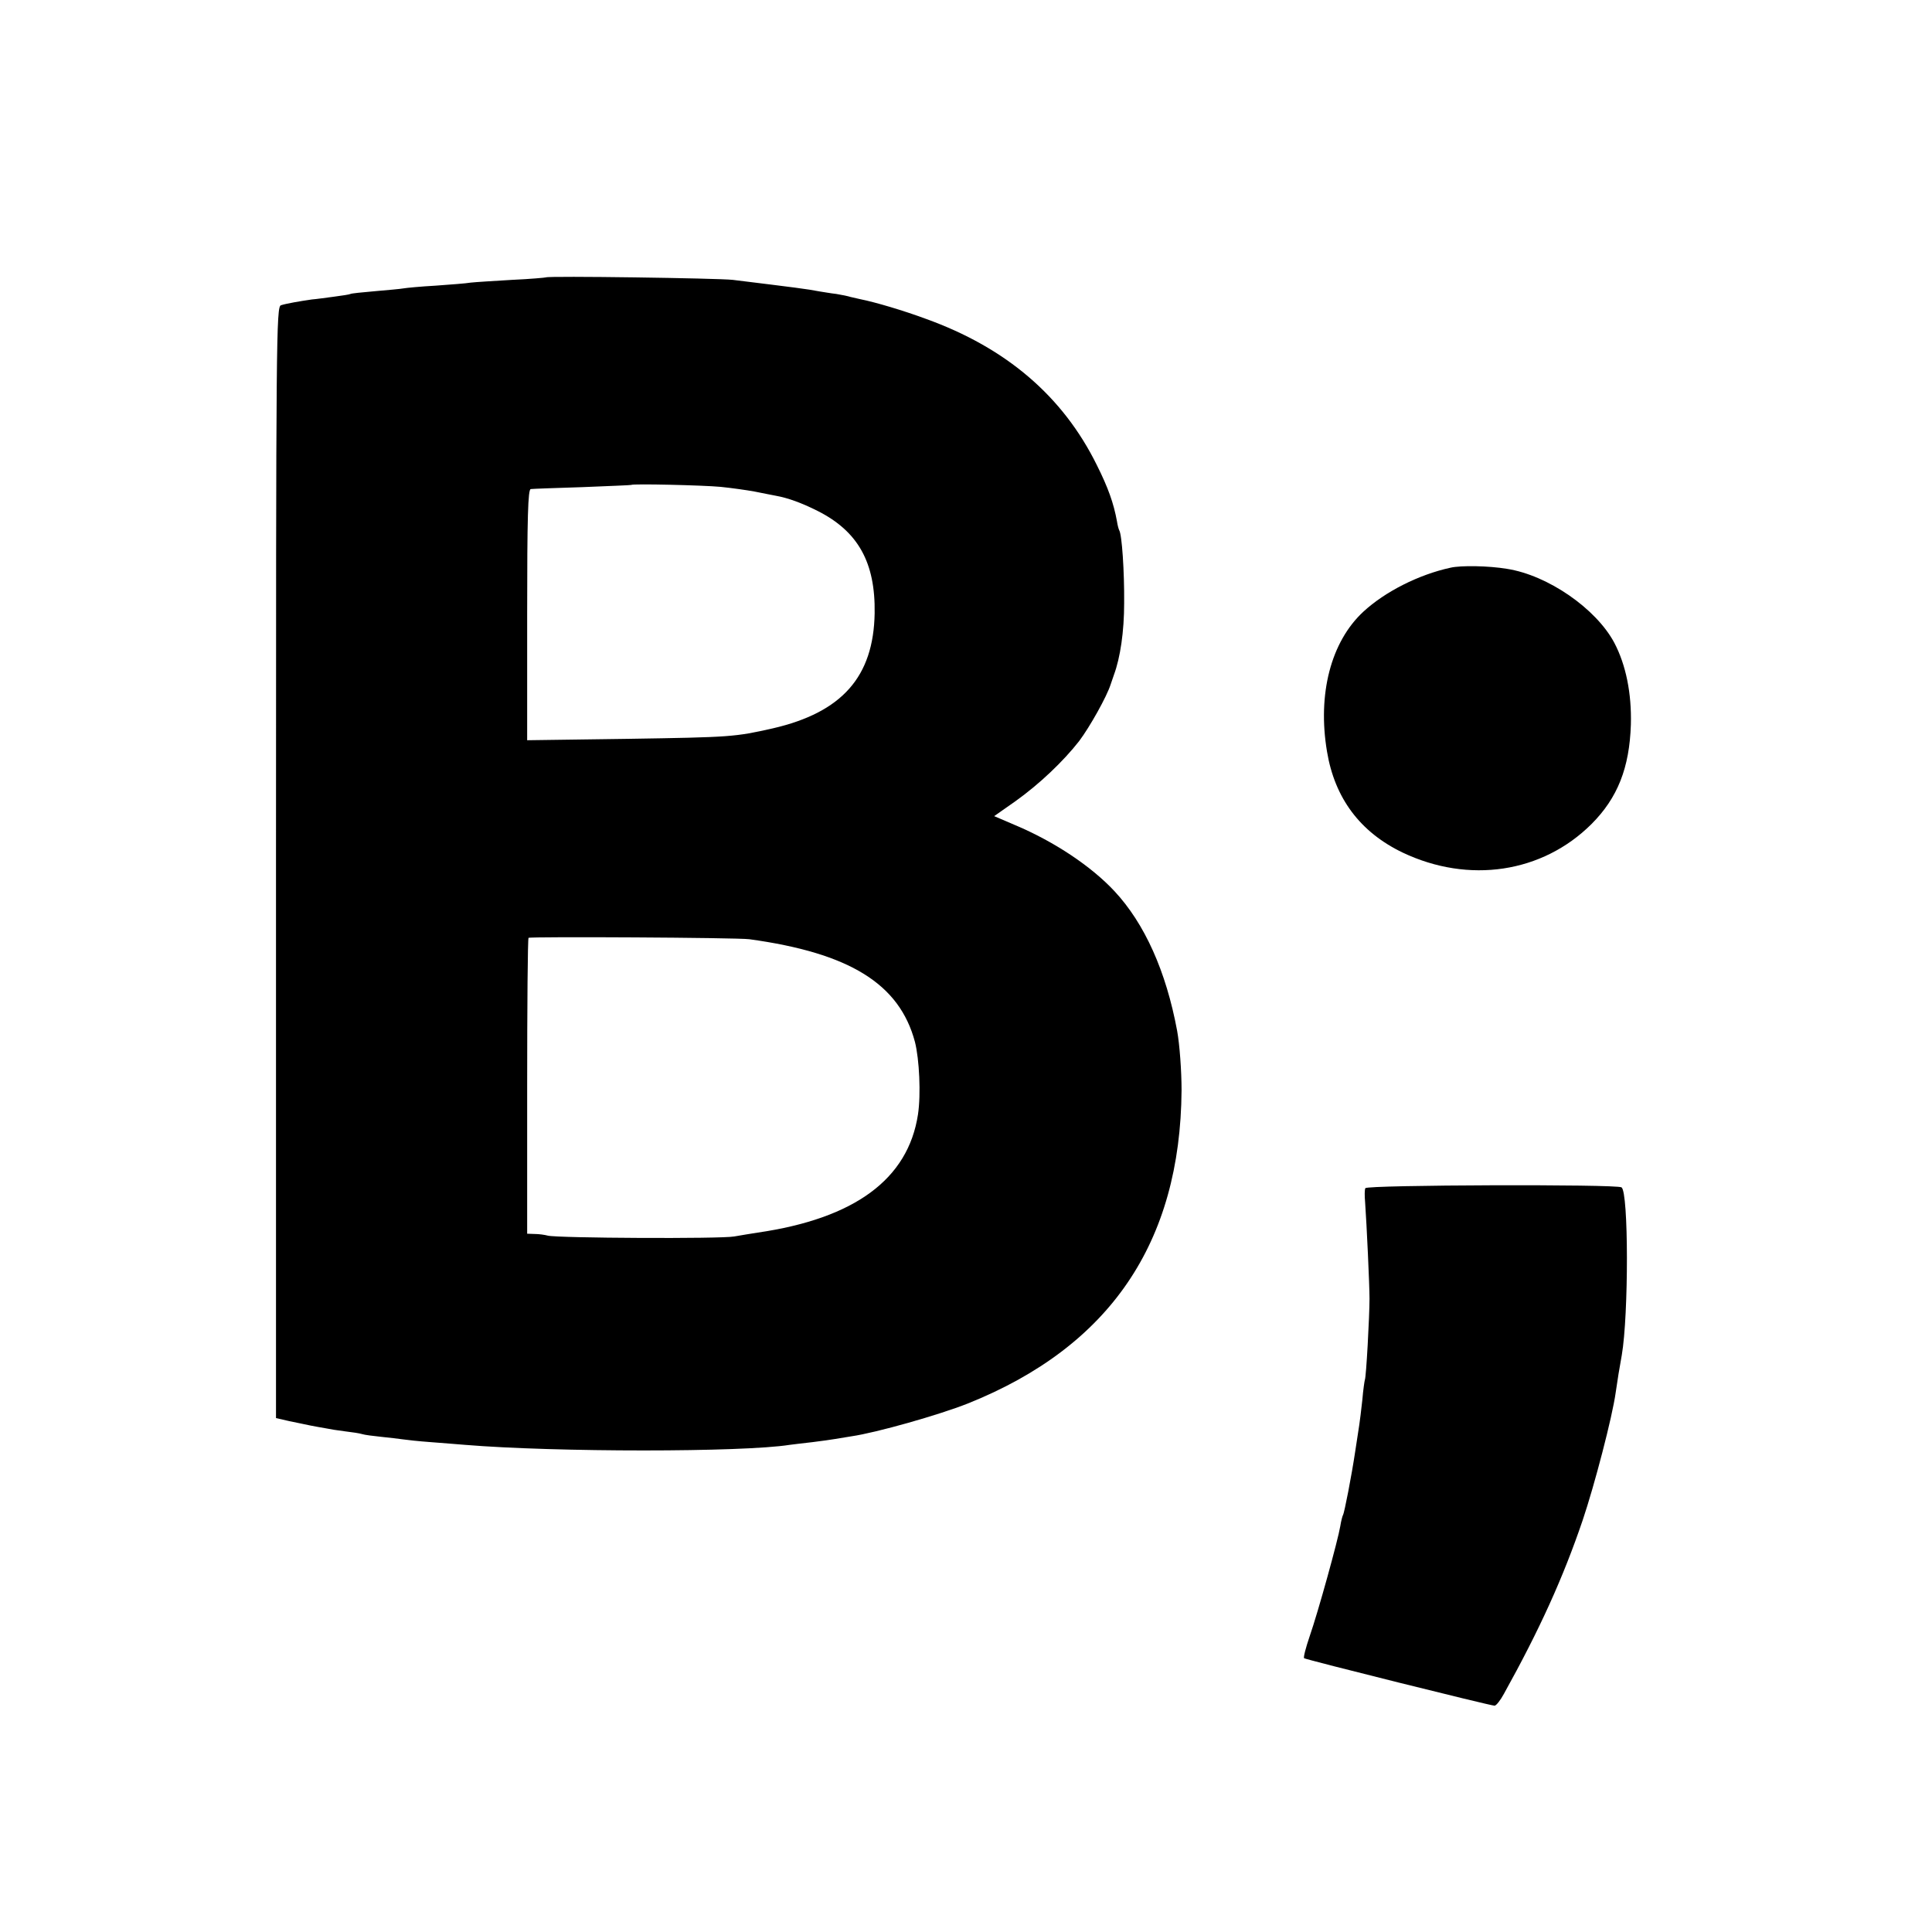
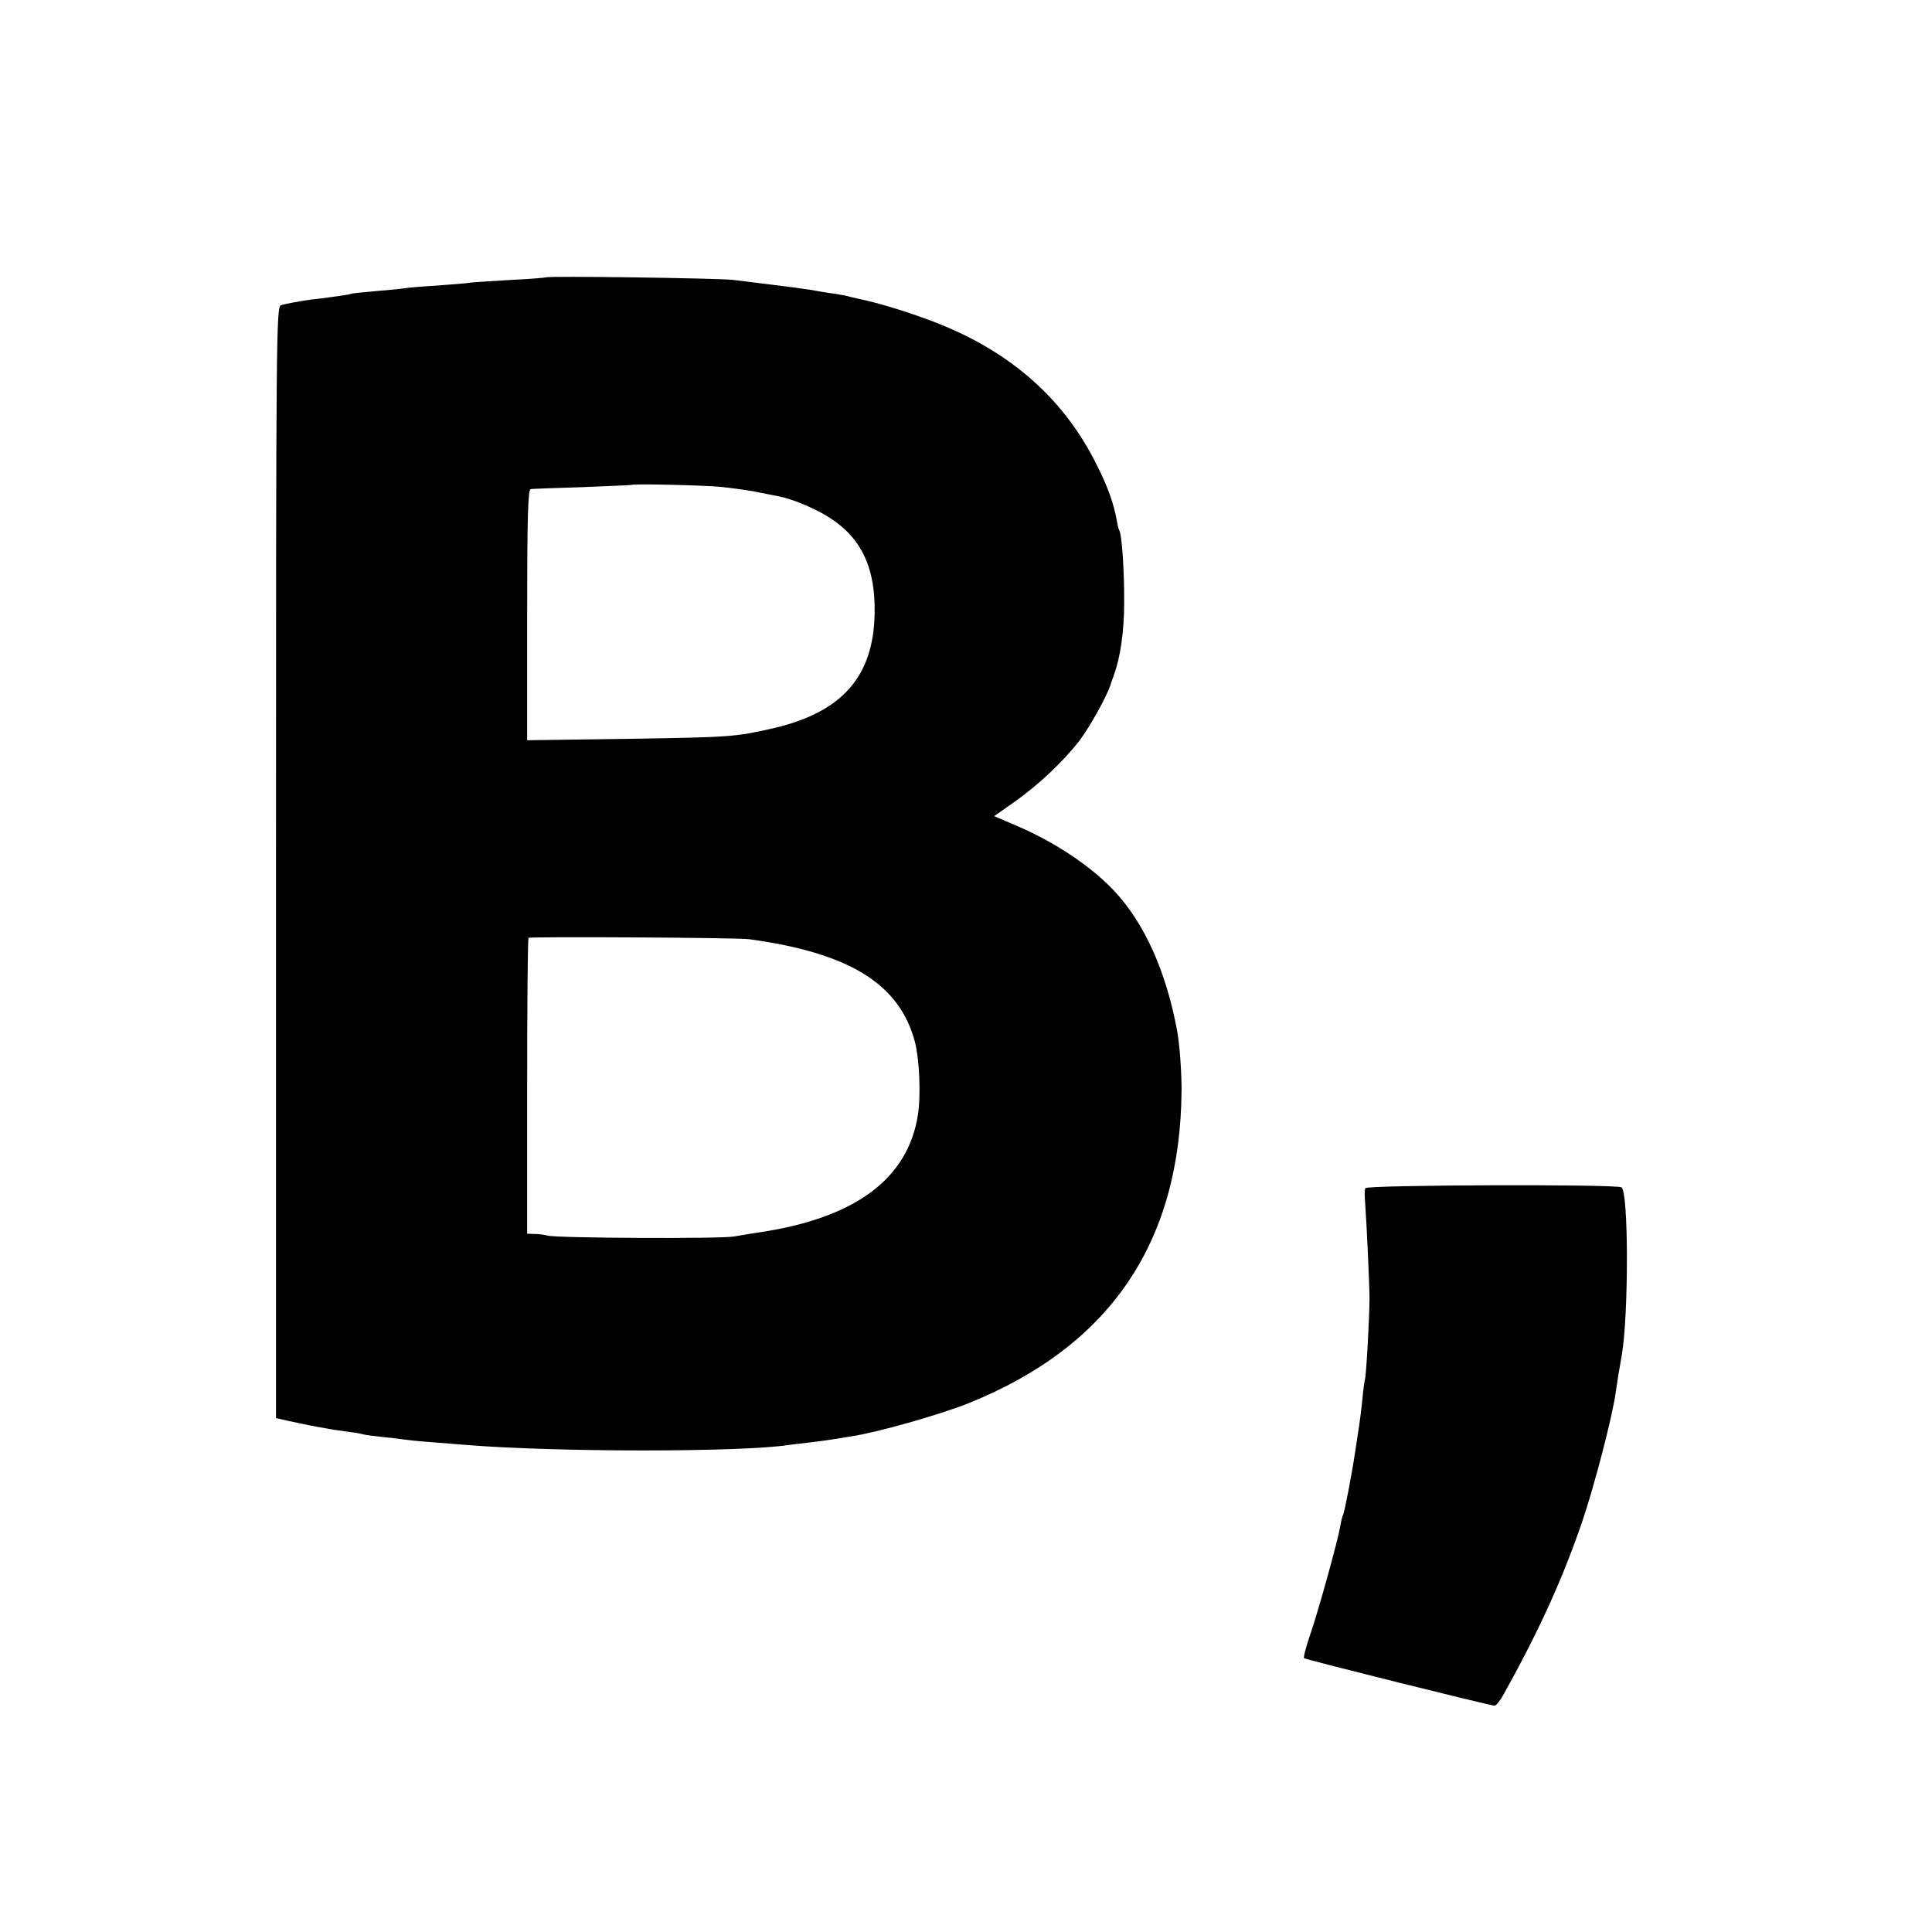
<svg xmlns="http://www.w3.org/2000/svg" version="1.0" width="700pt" height="700pt" viewBox="0 0 700 700" preserveAspectRatio="xMidYMid meet">
  <g transform="translate(0,700) scale(0.1,-0.1)" fill="#000000" stroke="none">
    <path d="M1978 5995 c-2 -1 -57 -6 -123 -9 -66 -4 -133 -8 -150 -10 -16 -3 -74 -7 -127 -11 -54 -3 -106 -8 -117 -10 -10 -2 -57 -6 -102 -10 -46 -4 -86 -8 -89 -10 -3 -2 -30 -6 -60 -10 -30 -4 -66 -9 -80 -10 -42 -6 -94 -15 -112 -21 -17 -5 -18 -110 -18 -2019 l0 -2013 48 -11 c26 -5 61 -13 77 -16 17 -3 41 -8 55 -10 14 -3 45 -8 70 -11 25 -3 53 -7 62 -10 9 -3 41 -7 70 -10 29 -3 64 -7 77 -9 13 -2 58 -7 100 -10 42 -3 99 -8 126 -10 327 -27 1006 -27 1176 0 13 2 51 6 84 10 32 4 68 9 79 11 11 2 38 6 61 10 90 13 316 77 422 119 514 206 770 582 774 1135 0 69 -7 166 -16 215 -40 216 -118 389 -227 506 -84 90 -217 179 -359 239 l-77 33 77 54 c87 62 174 145 231 218 39 52 100 161 114 205 5 14 10 30 12 35 23 62 37 157 37 260 1 113 -8 249 -18 264 -2 4 -6 18 -8 32 -12 66 -32 122 -73 204 -123 249 -328 425 -620 530 -81 30 -182 60 -237 71 -10 2 -26 6 -35 8 -9 3 -33 8 -52 11 -19 2 -46 7 -60 9 -46 9 -88 14 -315 42 -51 6 -671 15 -677 9z m633 -759 c40 -4 96 -12 123 -17 28 -6 62 -12 76 -15 45 -8 94 -26 152 -55 147 -74 210 -187 207 -371 -4 -230 -118 -359 -369 -417 -138 -31 -149 -32 -527 -38 l-363 -5 0 454 c0 356 3 455 13 456 6 1 91 4 187 7 96 4 176 7 177 8 4 5 261 -1 324 -7z m104 -1639 c364 -50 544 -162 600 -372 16 -63 22 -190 11 -263 -36 -235 -230 -377 -581 -428 -22 -3 -60 -10 -85 -14 -47 -9 -640 -6 -675 3 -11 3 -32 6 -47 6 l-28 1 0 533 c0 294 2 536 5 539 6 5 756 1 800 -5z" />
-     <path d="M5255 4943 c-115 -25 -237 -87 -315 -159 -118 -109 -167 -299 -132 -507 28 -169 120 -292 274 -366 240 -114 506 -74 684 103 95 95 138 204 143 361 3 113 -18 216 -60 296 -66 124 -241 245 -389 268 -65 11 -167 13 -205 4z" />
    <path d="M4947 2695 c-3 -5 -3 -28 -1 -50 6 -85 16 -302 16 -350 0 -63 -12 -287 -17 -295 -1 -3 -6 -35 -9 -72 -4 -37 -9 -77 -11 -90 -2 -13 -9 -57 -15 -98 -13 -87 -39 -221 -44 -229 -2 -3 -7 -22 -10 -41 -8 -49 -80 -310 -111 -399 -14 -41 -23 -76 -20 -79 5 -5 675 -172 690 -172 6 0 21 19 34 43 130 234 215 422 285 628 43 127 108 376 120 464 6 42 14 92 22 135 25 145 25 592 -1 608 -17 12 -924 9 -928 -3z" />
  </g>
</svg>